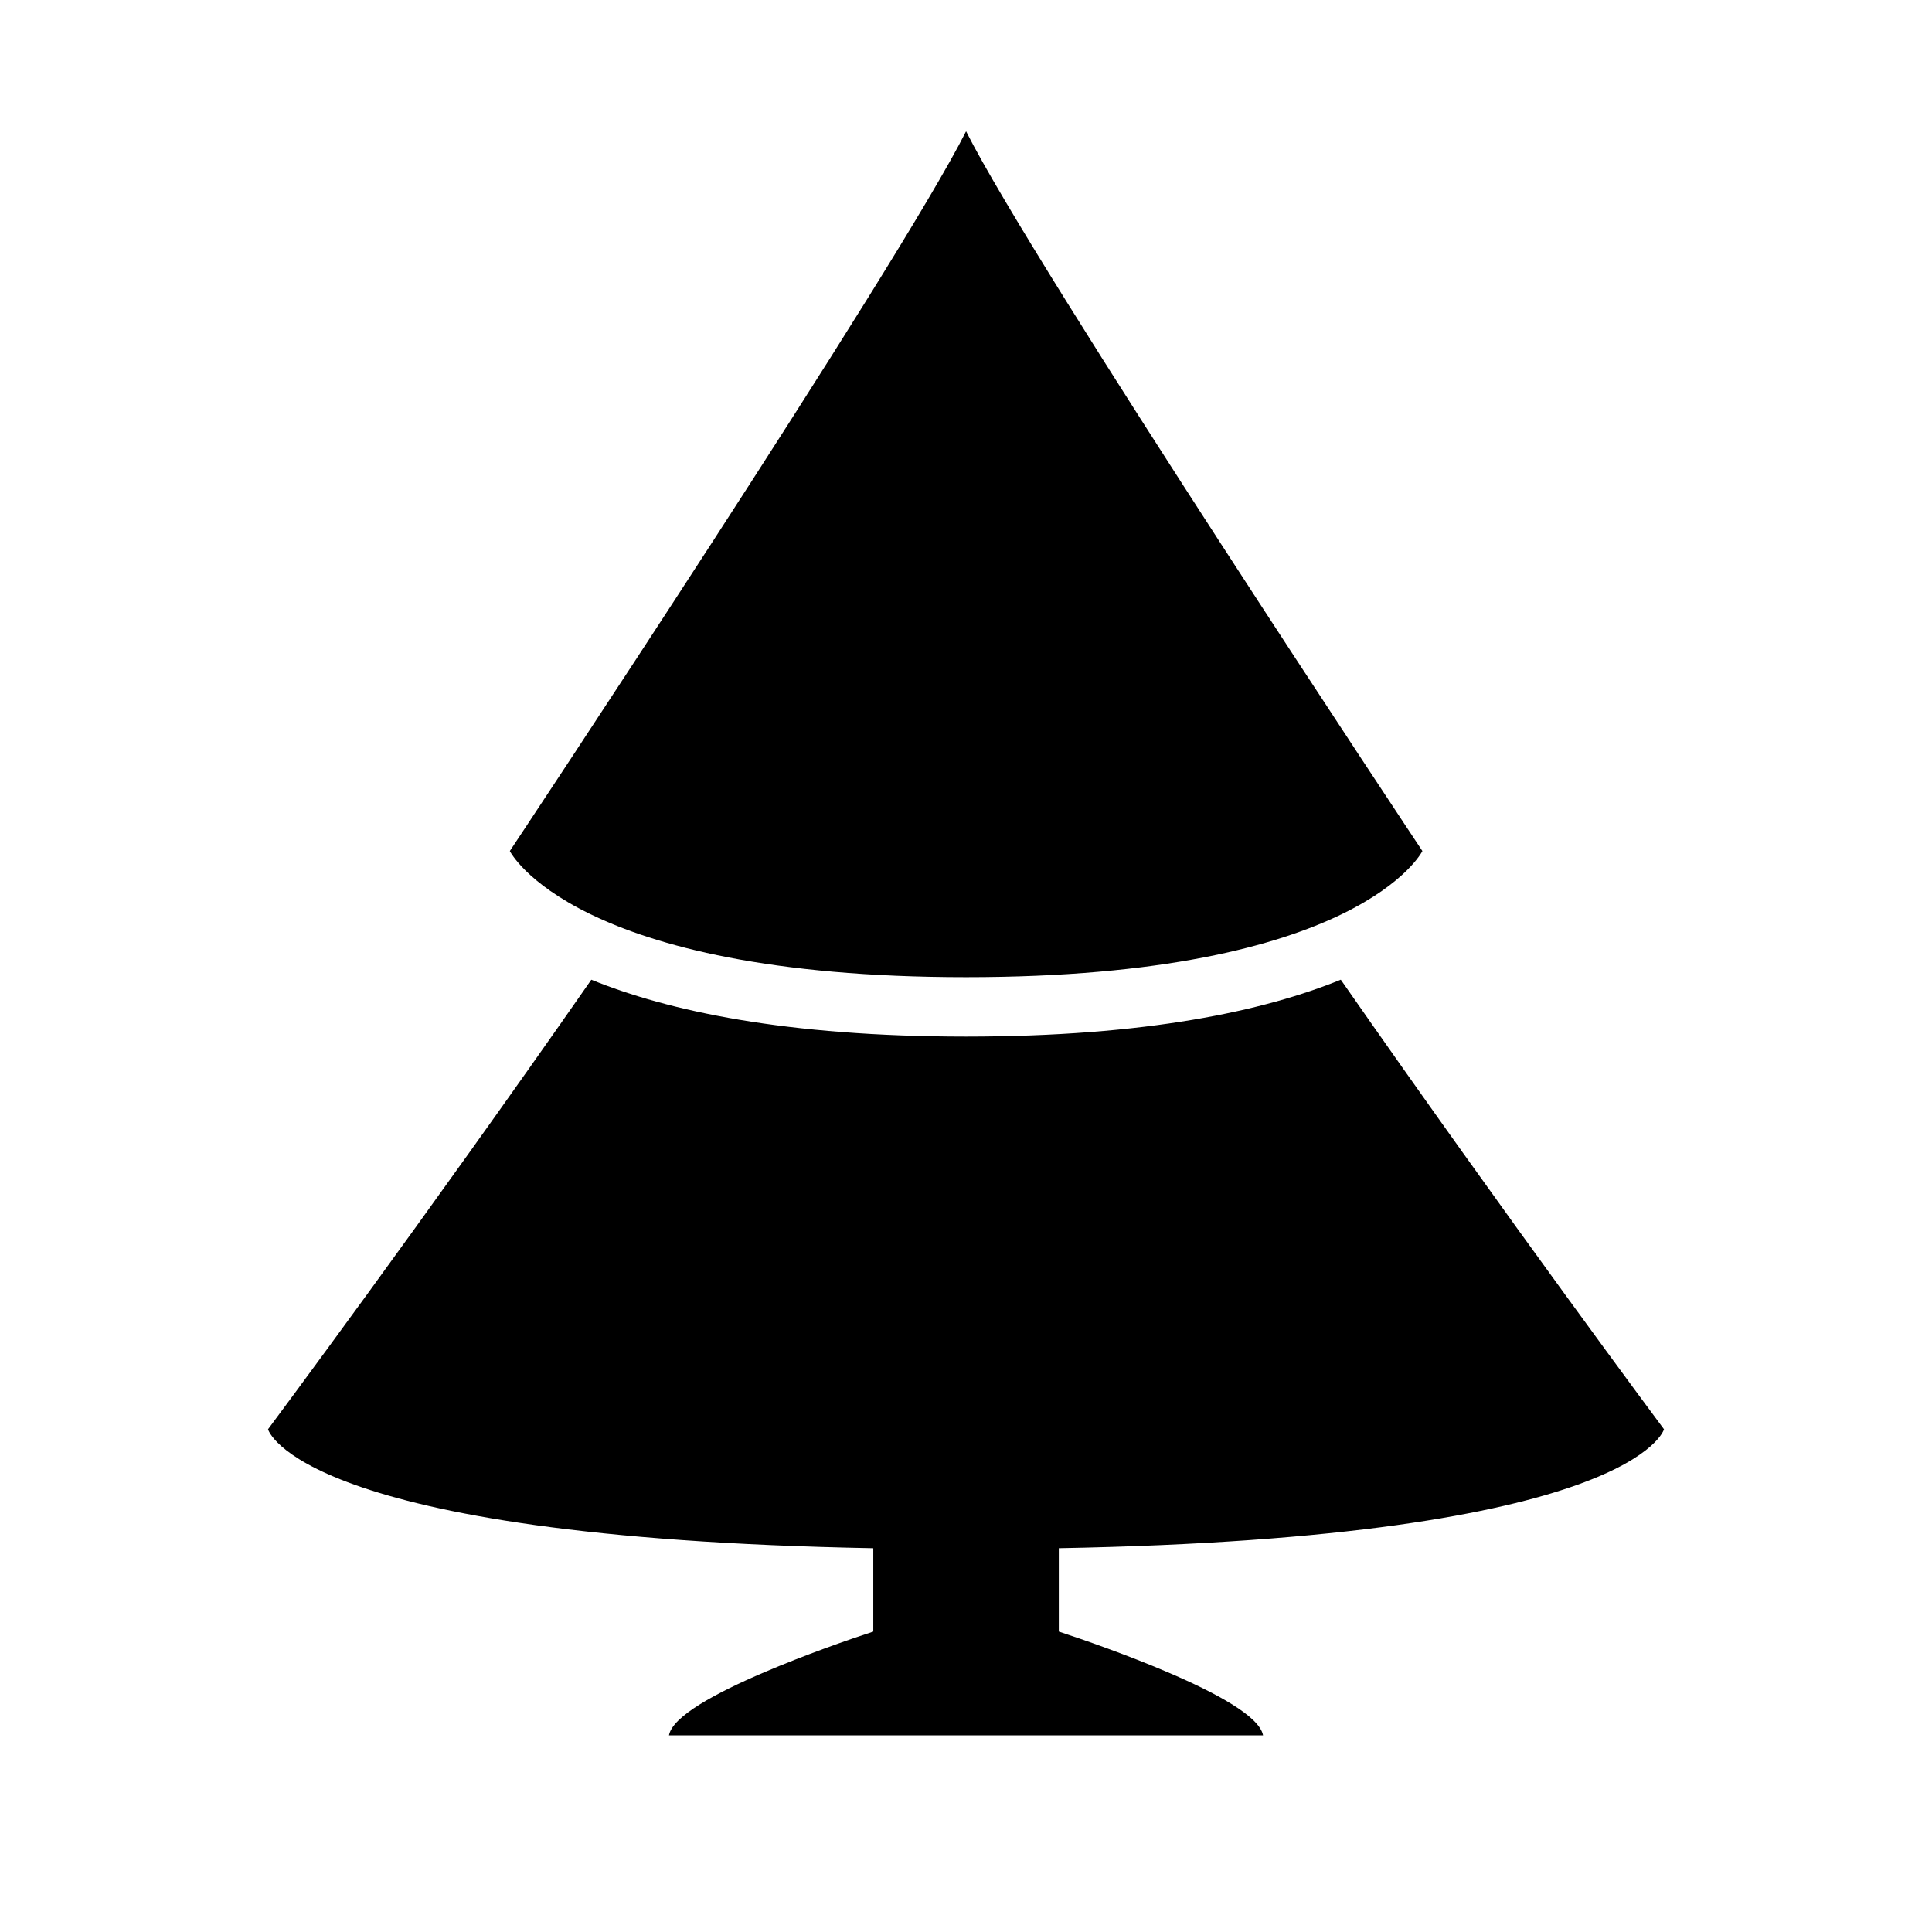
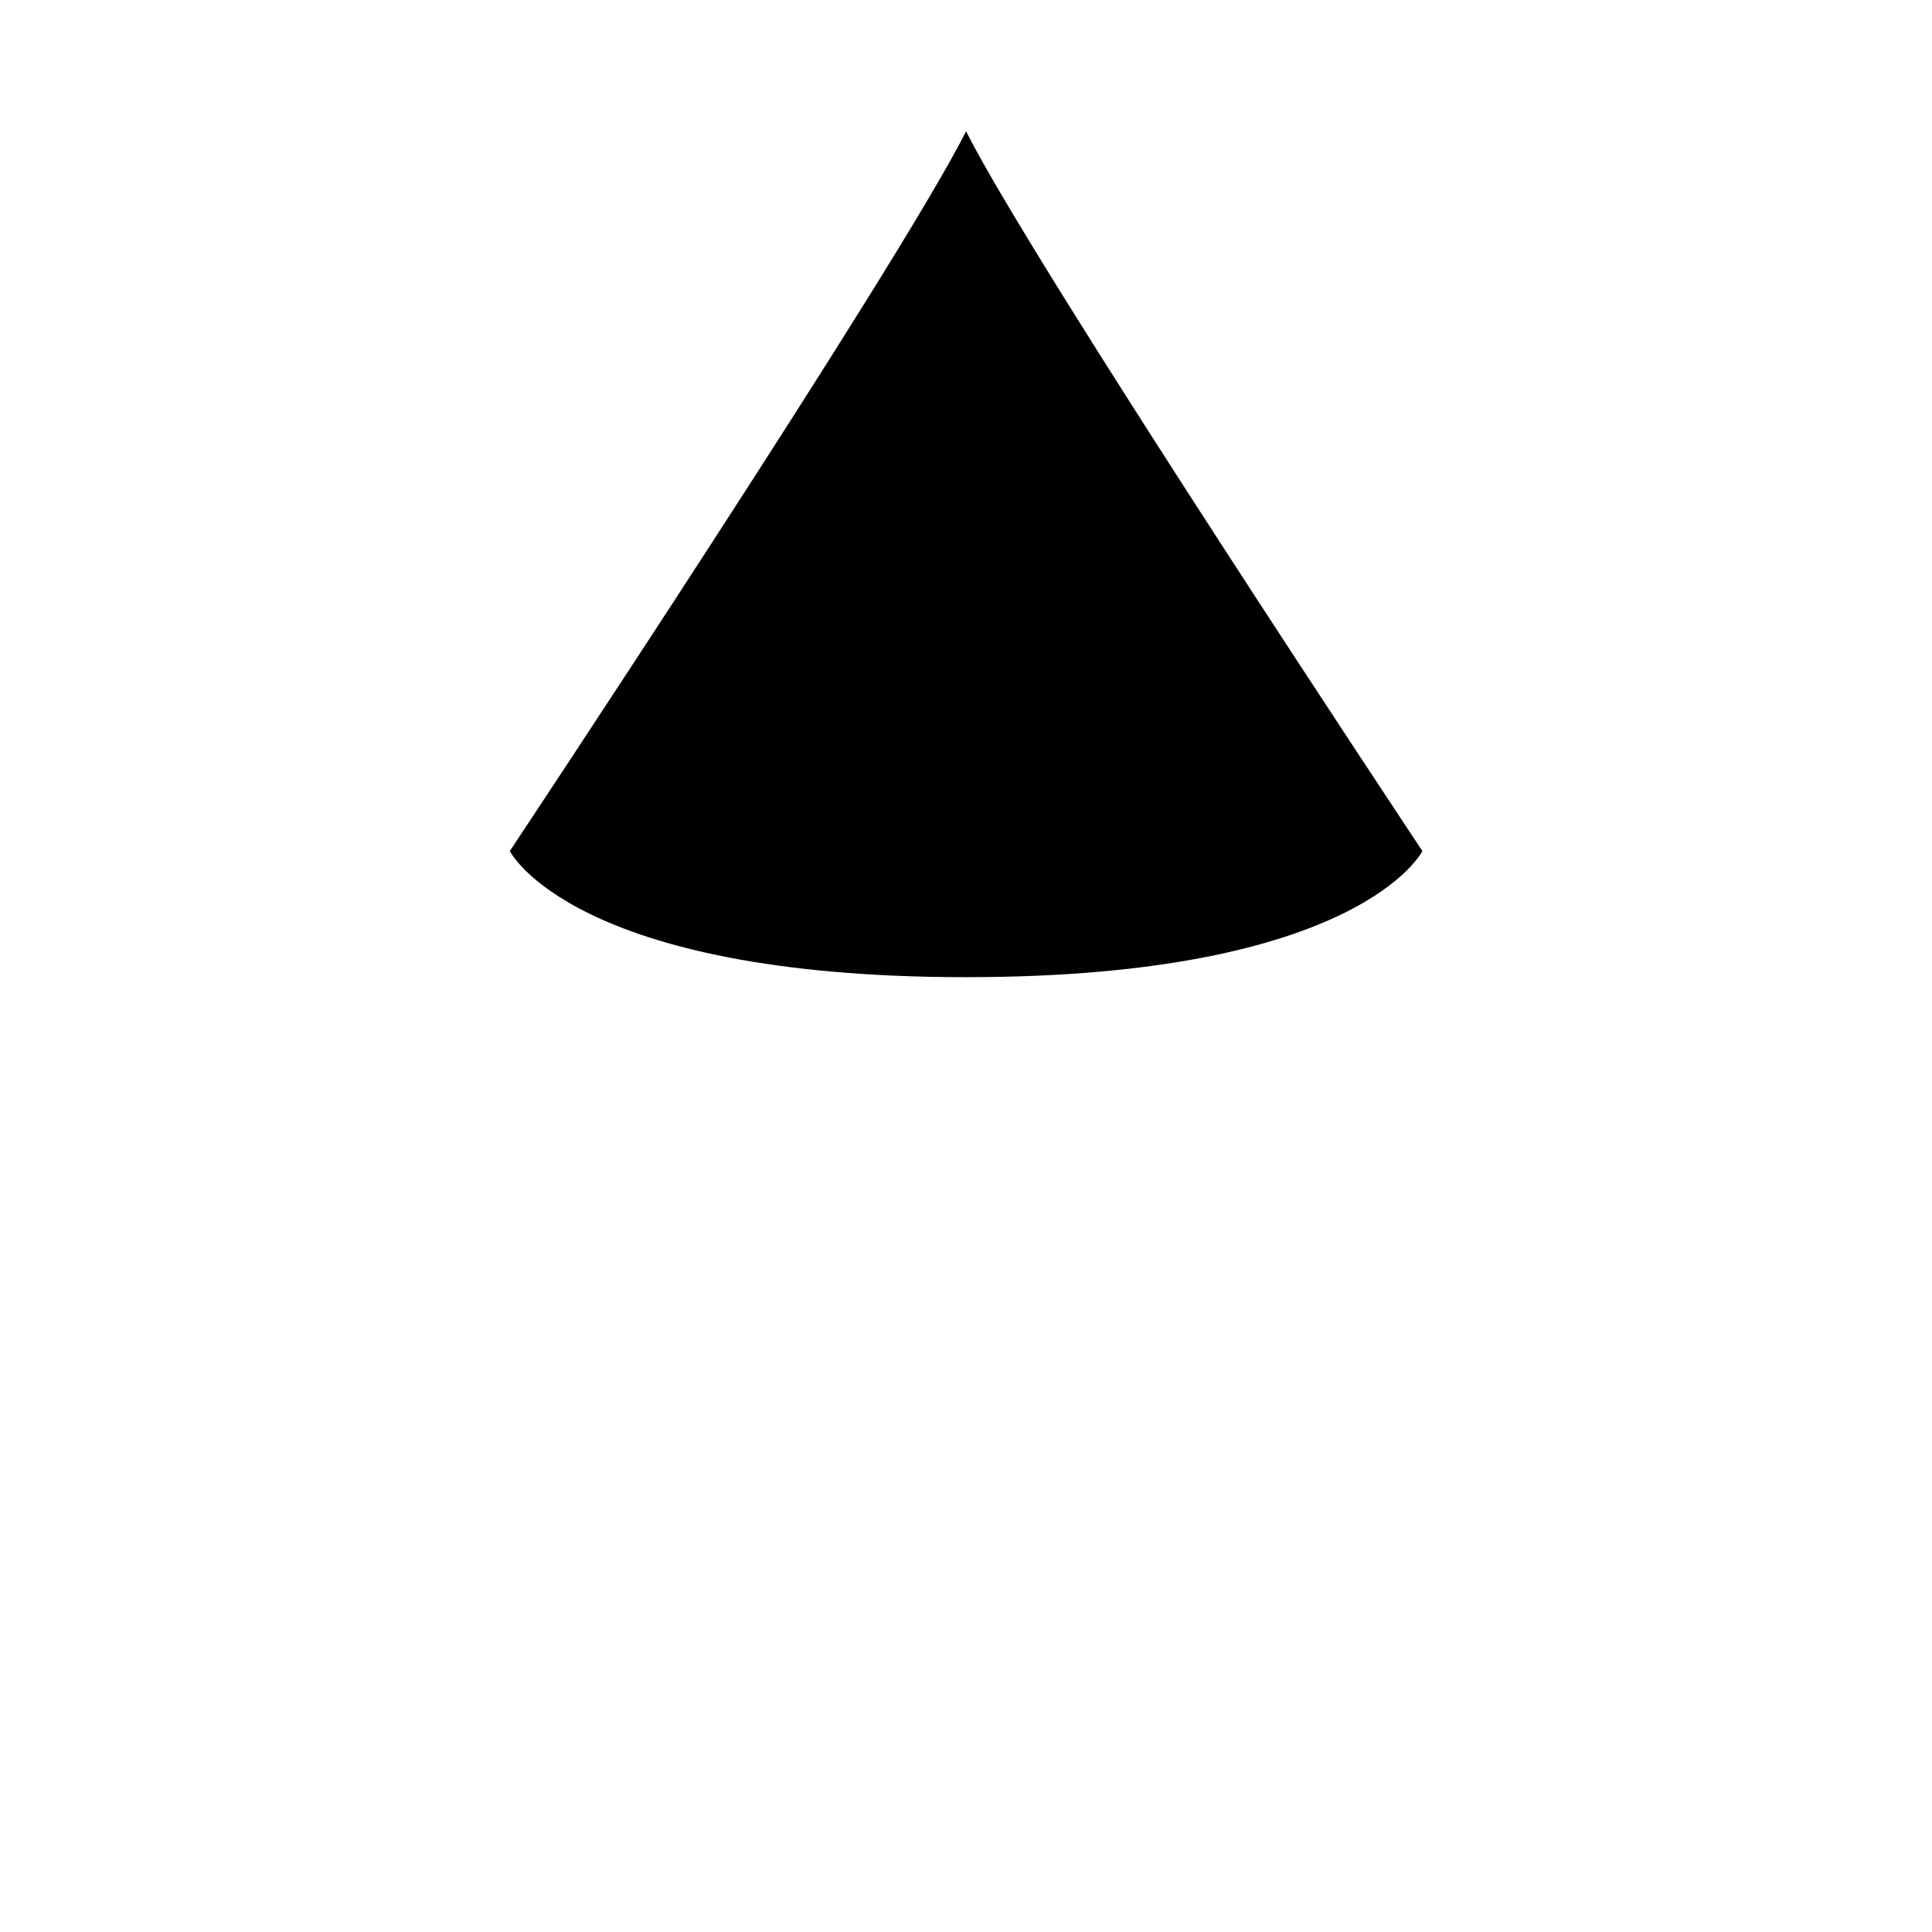
<svg xmlns="http://www.w3.org/2000/svg" fill="#000000" width="800px" height="800px" version="1.1" viewBox="144 144 512 512">
  <g>
    <path d="m400.02 402.96c104.37 0 120.93-33.426 120.93-33.426 0 0.004-102.98-154.98-120.93-190.74-17.949 35.754-120.91 190.74-120.91 190.74 0 0.004 16.547 33.426 120.91 33.426z" />
-     <path d="m400.02 418.7c-47.863 0-79.051-6.832-99.312-15.066-44.57 63.984-85.68 119.14-85.68 119.14s7.731 28.703 160.4 31.52v22.09c-6.738 2.203-18.215 6.219-28.922 10.801-12.77 5.449-24.34 11.668-25.223 16.703h157.44c-0.898-5.008-12.438-11.258-25.223-16.703-10.676-4.582-22.199-8.598-28.906-10.801v-22.094c152.7-2.816 160.38-31.52 160.38-31.52s-41.094-55.152-85.648-119.14c-20.273 8.254-51.449 15.07-99.309 15.07z" />
  </g>
</svg>